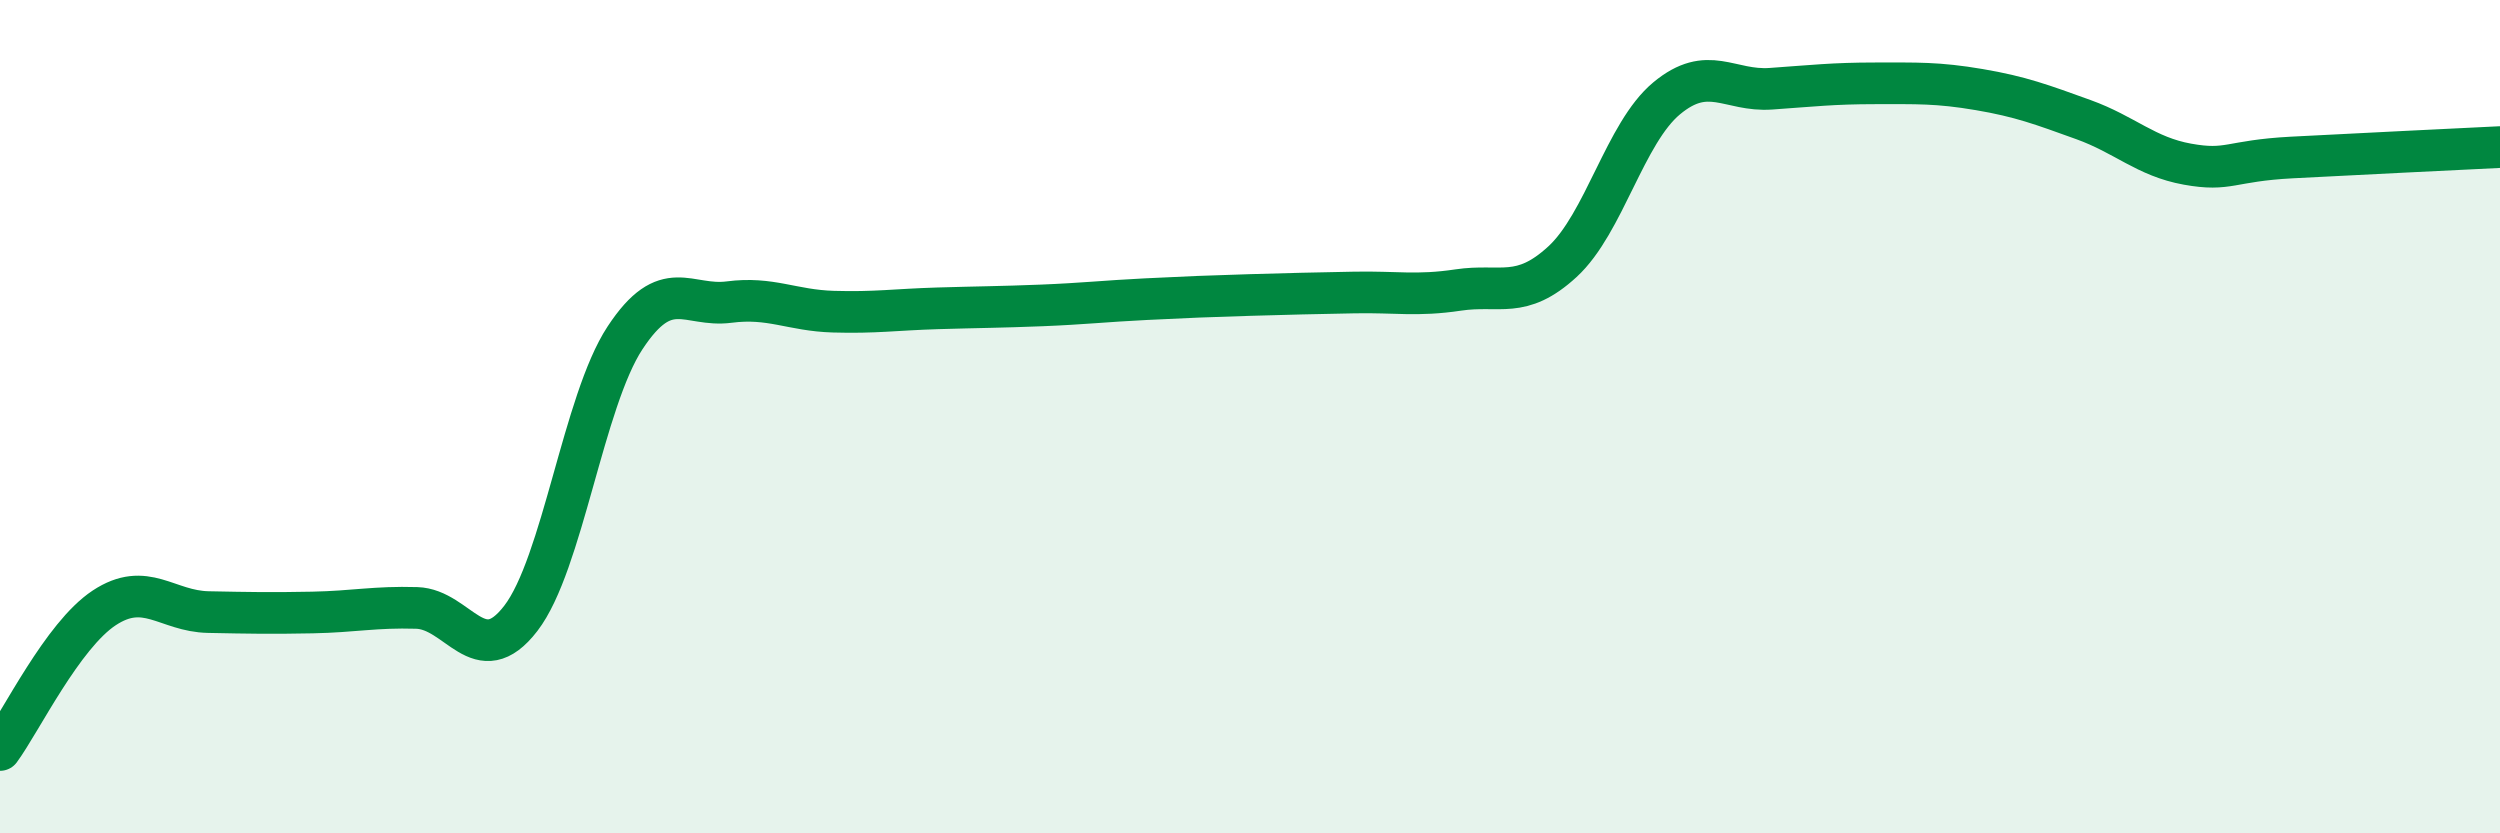
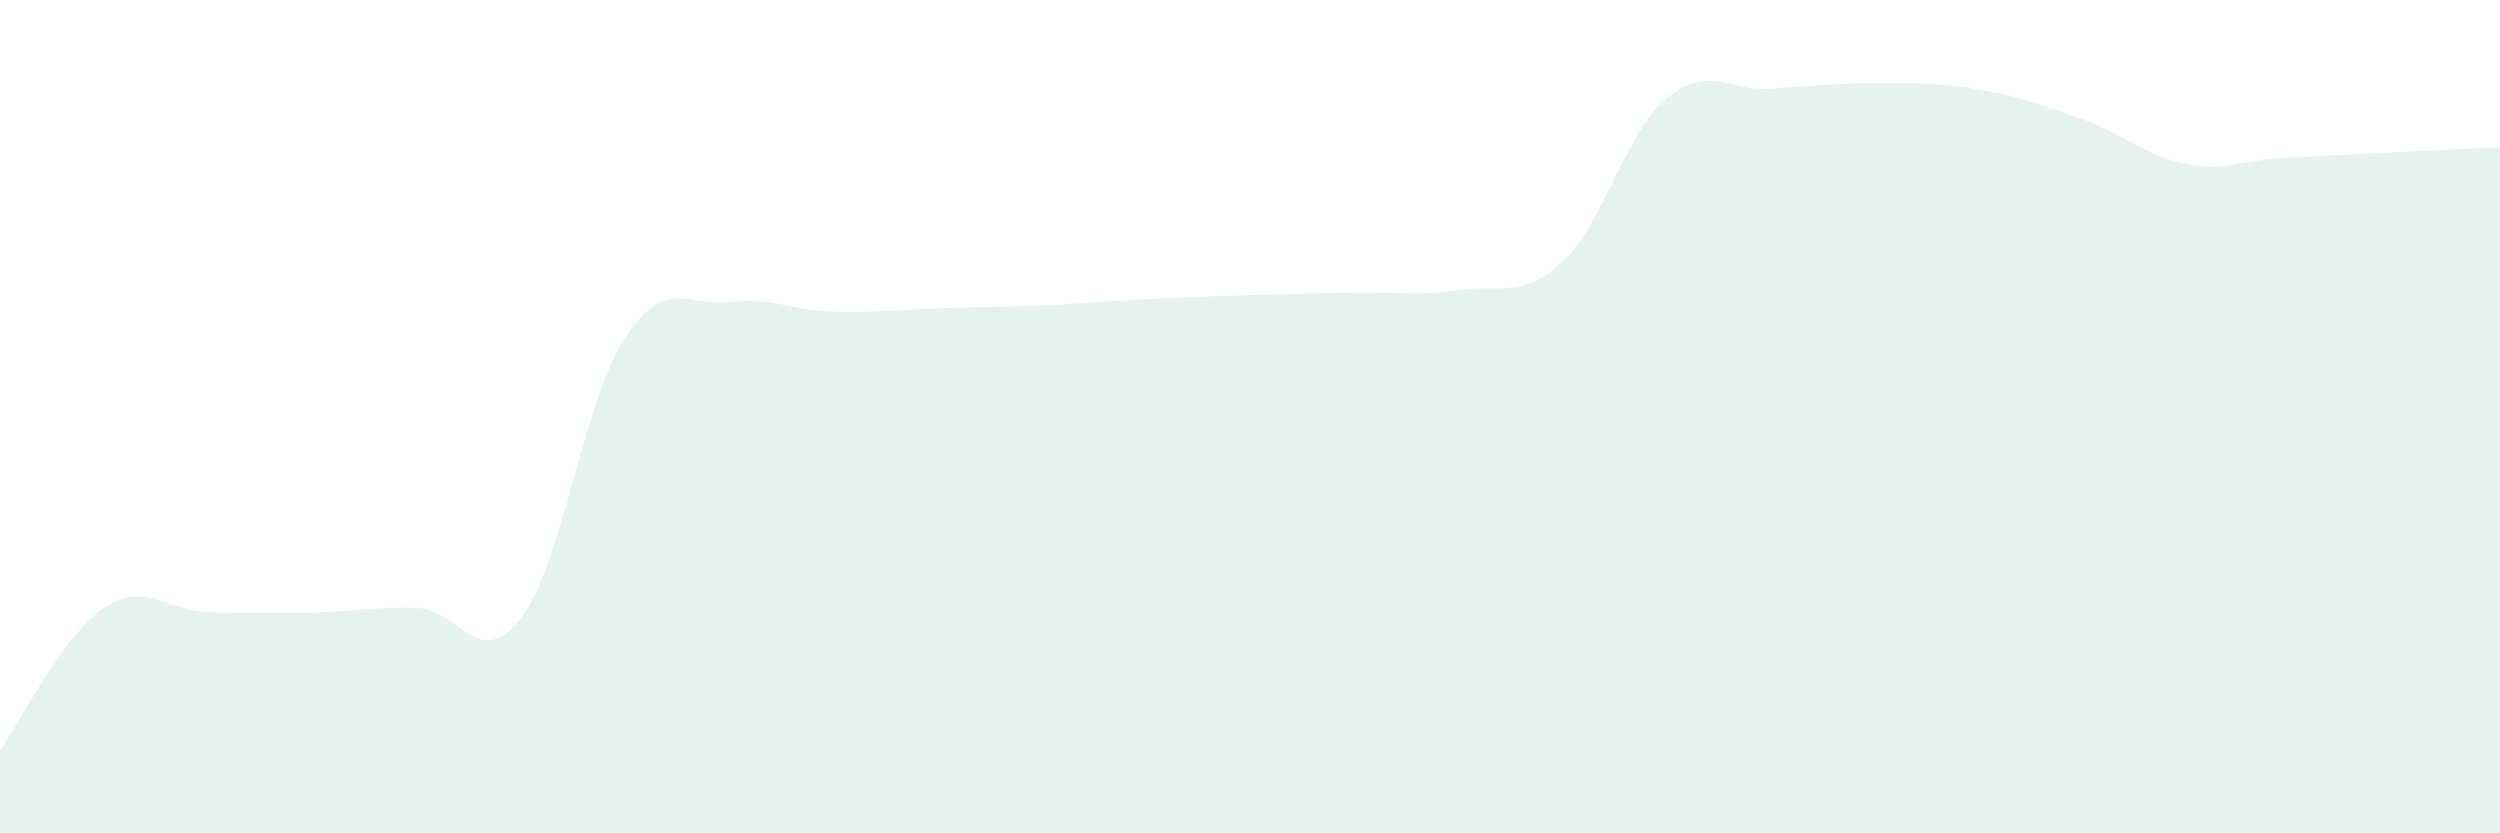
<svg xmlns="http://www.w3.org/2000/svg" width="60" height="20" viewBox="0 0 60 20">
  <path d="M 0,18 C 0.5,17.32 1.5,15.25 2.5,14.59 C 3.5,13.93 4,14.67 5,14.69 C 6,14.71 6.5,14.72 7.5,14.7 C 8.5,14.68 9,14.56 10,14.59 C 11,14.62 11.5,16.14 12.5,14.84 C 13.5,13.54 14,9.63 15,8.11 C 16,6.59 16.5,7.38 17.5,7.25 C 18.5,7.12 19,7.45 20,7.48 C 21,7.51 21.5,7.43 22.5,7.4 C 23.5,7.37 24,7.37 25,7.33 C 26,7.29 26.5,7.23 27.5,7.18 C 28.5,7.13 29,7.11 30,7.08 C 31,7.05 31.5,7.04 32.5,7.02 C 33.5,7 34,7.11 35,6.96 C 36,6.81 36.5,7.2 37.5,6.28 C 38.5,5.36 39,3.19 40,2.36 C 41,1.53 41.5,2.2 42.5,2.13 C 43.5,2.06 44,2 45,2 C 46,2 46.5,1.98 47.5,2.15 C 48.5,2.32 49,2.51 50,2.87 C 51,3.23 51.5,3.76 52.5,3.94 C 53.5,4.12 53.5,3.86 55,3.78 C 56.5,3.7 59,3.58 60,3.53L60 20L0 20Z" fill="#008740" opacity="0.1" stroke-linecap="round" stroke-linejoin="round" />
-   <path d="M 0,18 C 0.5,17.32 1.5,15.25 2.5,14.59 C 3.5,13.93 4,14.67 5,14.69 C 6,14.71 6.5,14.72 7.5,14.7 C 8.5,14.68 9,14.56 10,14.59 C 11,14.62 11.5,16.14 12.5,14.84 C 13.5,13.54 14,9.63 15,8.11 C 16,6.59 16.5,7.38 17.5,7.25 C 18.5,7.12 19,7.45 20,7.48 C 21,7.51 21.5,7.43 22.5,7.4 C 23.5,7.37 24,7.37 25,7.33 C 26,7.29 26.5,7.23 27.5,7.18 C 28.5,7.13 29,7.11 30,7.08 C 31,7.05 31.5,7.04 32.5,7.02 C 33.5,7 34,7.11 35,6.96 C 36,6.81 36.5,7.2 37.5,6.28 C 38.5,5.36 39,3.19 40,2.36 C 41,1.53 41.5,2.2 42.5,2.13 C 43.5,2.06 44,2 45,2 C 46,2 46.5,1.98 47.5,2.15 C 48.5,2.32 49,2.51 50,2.87 C 51,3.23 51.5,3.76 52.5,3.94 C 53.5,4.12 53.5,3.86 55,3.78 C 56.5,3.7 59,3.58 60,3.53" stroke="#008740" stroke-width="1" fill="none" stroke-linecap="round" stroke-linejoin="round" />
</svg>